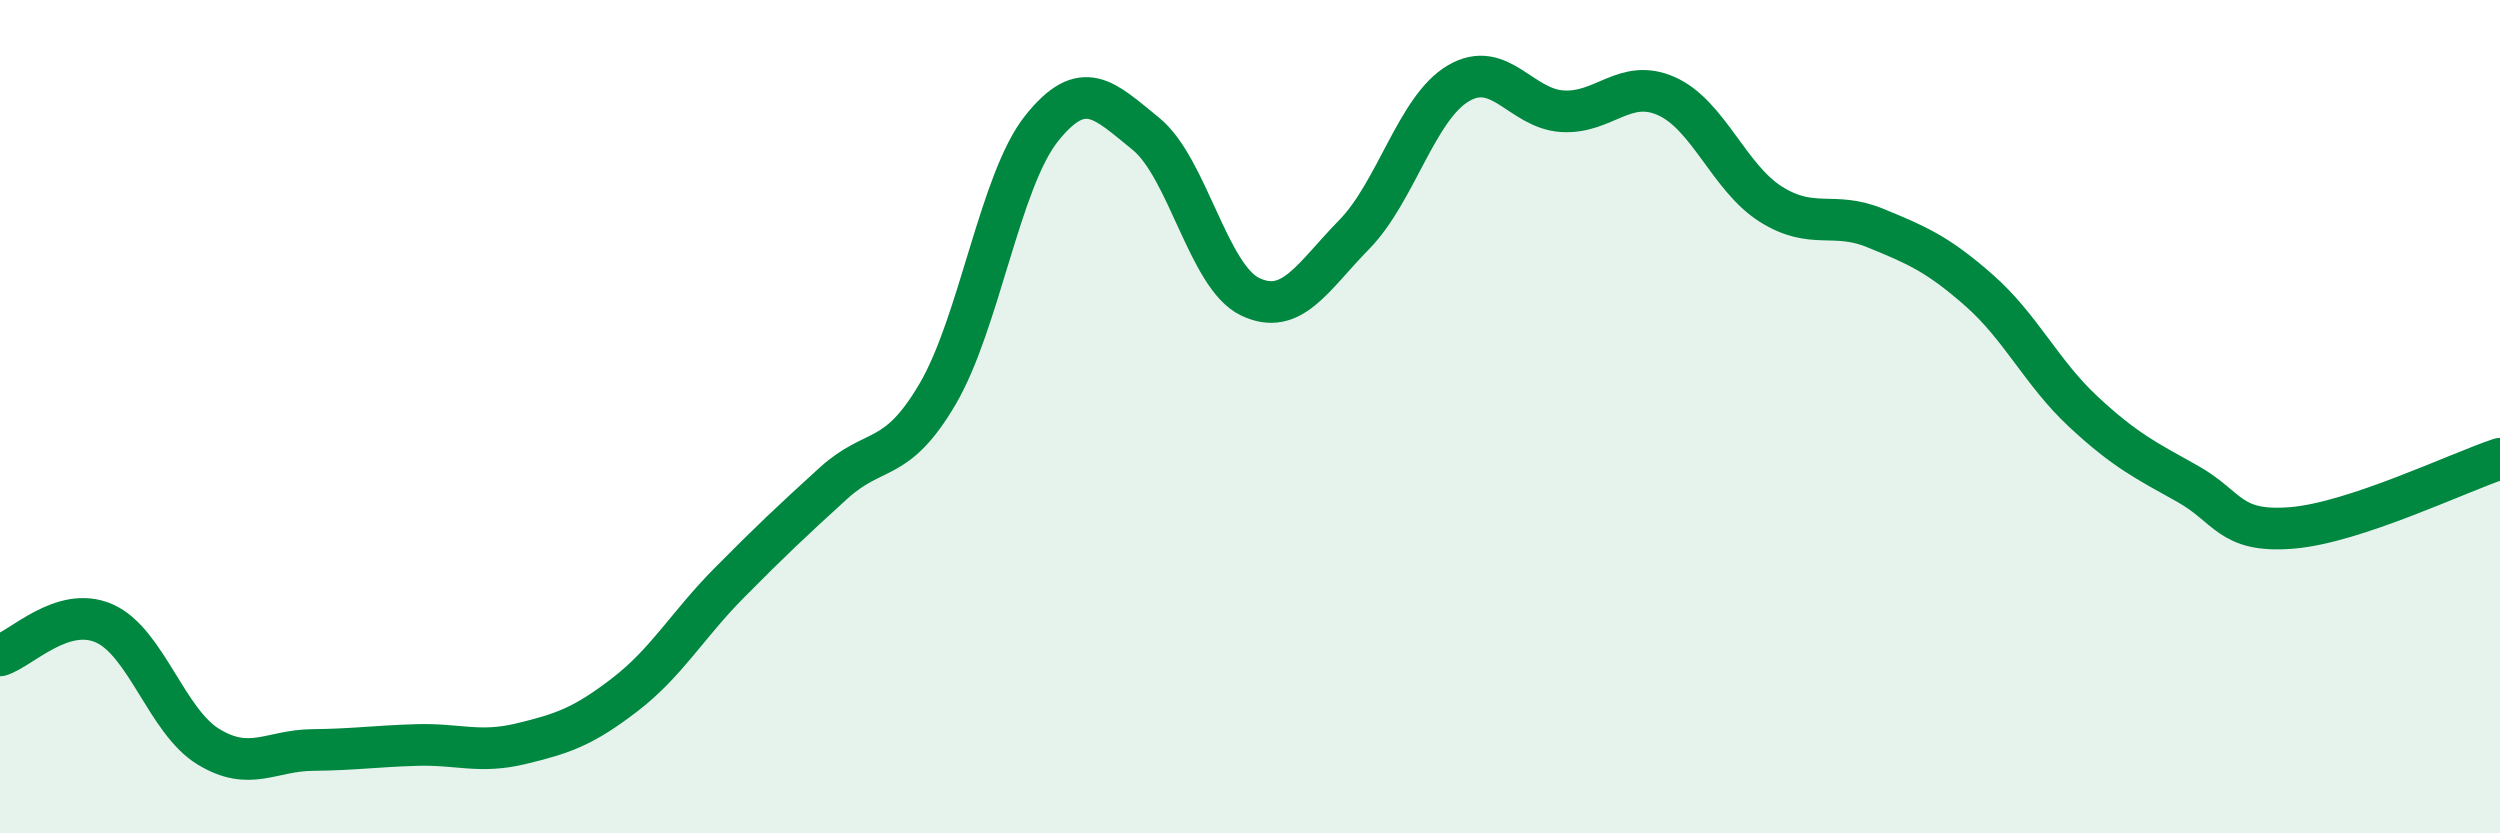
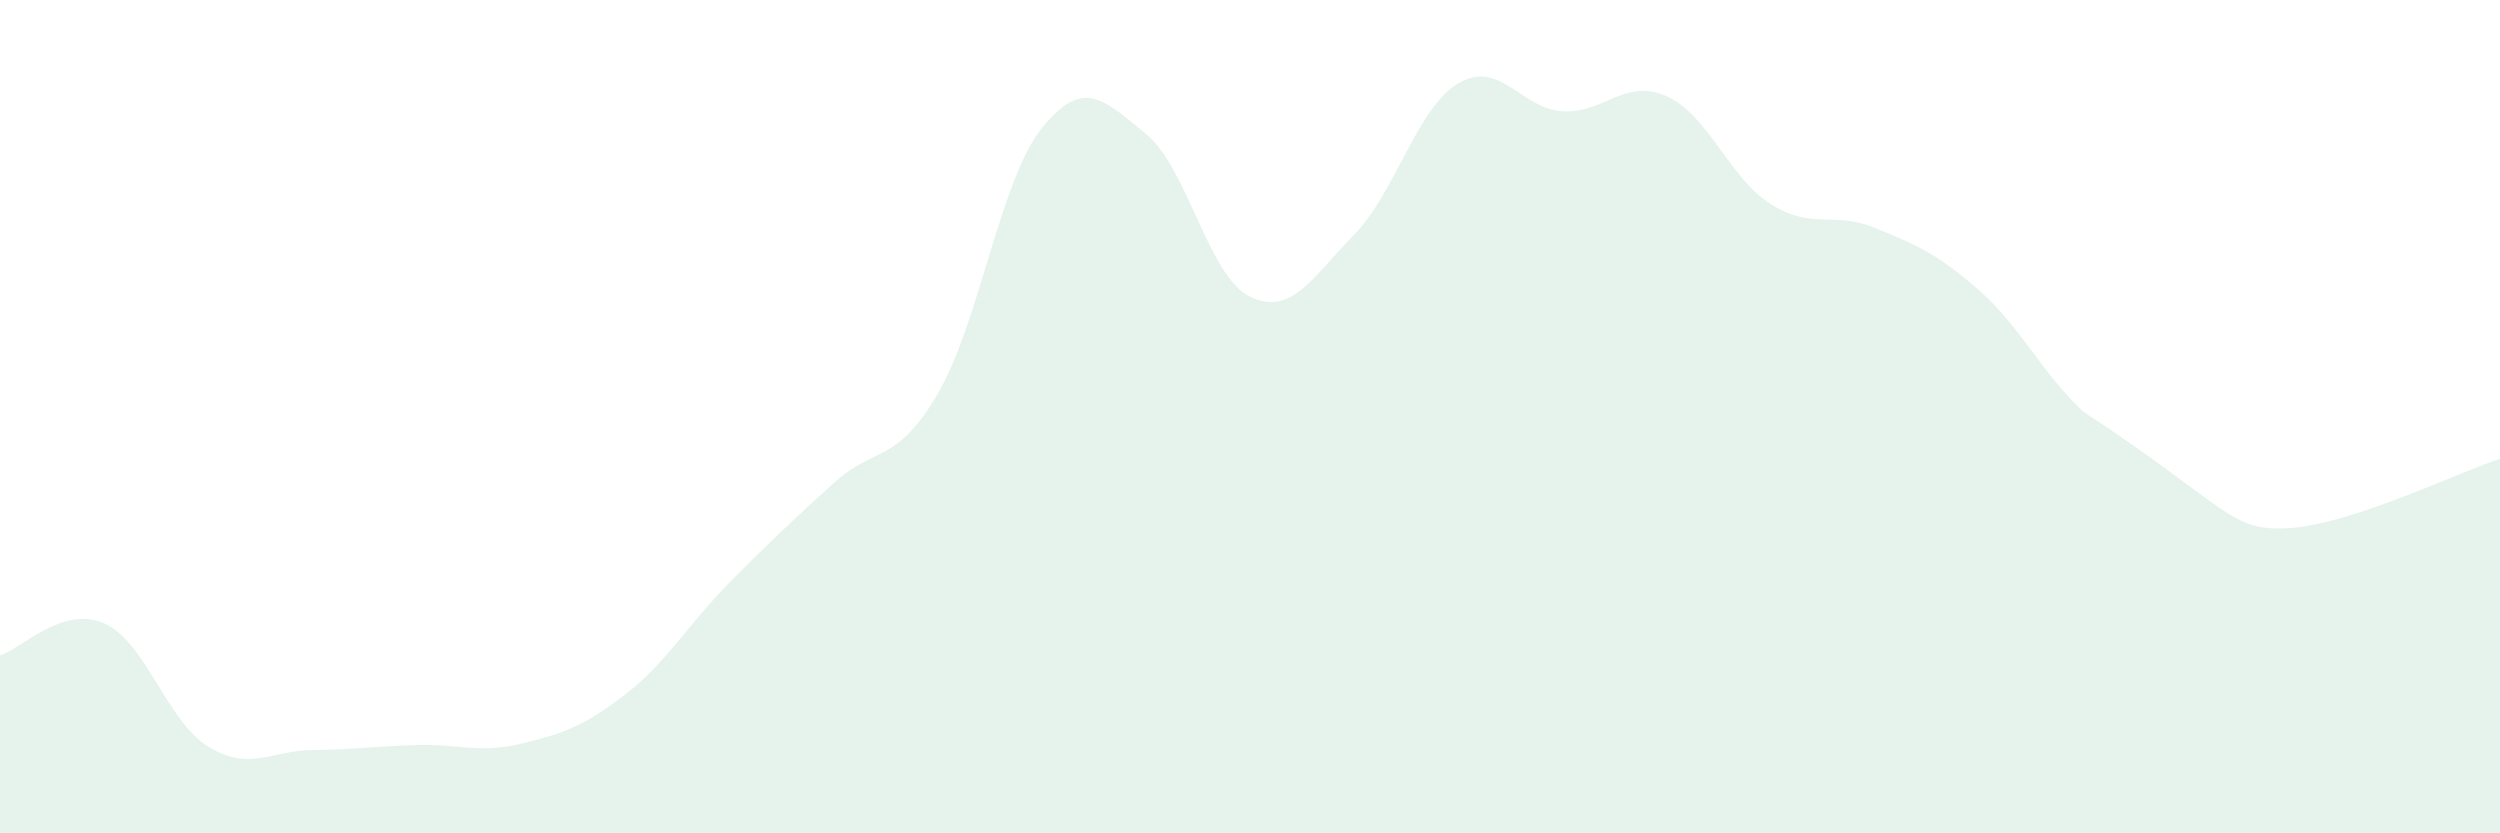
<svg xmlns="http://www.w3.org/2000/svg" width="60" height="20" viewBox="0 0 60 20">
-   <path d="M 0,15.73 C 0.5,15.58 1.5,14.52 2.5,14.96 C 3.5,15.4 4,17.31 5,17.92 C 6,18.53 6.5,18.01 7.5,18 C 8.5,17.99 9,17.91 10,17.88 C 11,17.85 11.5,18.09 12.5,17.85 C 13.5,17.61 14,17.44 15,16.67 C 16,15.9 16.5,15 17.5,13.99 C 18.5,12.98 19,12.51 20,11.6 C 21,10.69 21.5,11.16 22.5,9.46 C 23.5,7.76 24,4.33 25,3.08 C 26,1.83 26.5,2.4 27.5,3.21 C 28.5,4.02 29,6.64 30,7.12 C 31,7.6 31.5,6.65 32.5,5.63 C 33.5,4.61 34,2.59 35,2 C 36,1.41 36.5,2.61 37.5,2.67 C 38.5,2.73 39,1.86 40,2.31 C 41,2.76 41.5,4.27 42.5,4.9 C 43.5,5.53 44,5.06 45,5.47 C 46,5.88 46.5,6.09 47.5,6.97 C 48.5,7.85 49,8.95 50,9.88 C 51,10.81 51.5,11.05 52.5,11.61 C 53.5,12.17 53.5,12.79 55,12.67 C 56.5,12.55 59,11.34 60,11.01L60 20L0 20Z" fill="#008740" opacity="0.1" stroke-linecap="round" stroke-linejoin="round" />
-   <path d="M 0,15.73 C 0.5,15.58 1.5,14.52 2.5,14.96 C 3.5,15.4 4,17.31 5,17.92 C 6,18.53 6.5,18.01 7.5,18 C 8.5,17.99 9,17.91 10,17.88 C 11,17.85 11.5,18.09 12.5,17.85 C 13.5,17.61 14,17.44 15,16.67 C 16,15.9 16.5,15 17.5,13.99 C 18.5,12.98 19,12.51 20,11.6 C 21,10.69 21.5,11.16 22.5,9.46 C 23.5,7.76 24,4.33 25,3.08 C 26,1.83 26.5,2.4 27.5,3.21 C 28.5,4.02 29,6.64 30,7.12 C 31,7.6 31.5,6.65 32.5,5.63 C 33.5,4.61 34,2.59 35,2 C 36,1.41 36.5,2.61 37.5,2.67 C 38.5,2.73 39,1.86 40,2.31 C 41,2.76 41.5,4.27 42.5,4.9 C 43.5,5.53 44,5.06 45,5.47 C 46,5.88 46.5,6.09 47.5,6.97 C 48.5,7.85 49,8.95 50,9.88 C 51,10.81 51.5,11.05 52.5,11.61 C 53.5,12.17 53.5,12.79 55,12.67 C 56.5,12.55 59,11.34 60,11.01" stroke="#008740" stroke-width="1" fill="none" stroke-linecap="round" stroke-linejoin="round" />
+   <path d="M 0,15.73 C 0.5,15.58 1.5,14.52 2.5,14.96 C 3.5,15.4 4,17.31 5,17.92 C 6,18.53 6.5,18.01 7.5,18 C 8.5,17.99 9,17.91 10,17.88 C 11,17.85 11.5,18.09 12.5,17.85 C 13.5,17.61 14,17.44 15,16.67 C 16,15.9 16.5,15 17.5,13.99 C 18.5,12.98 19,12.51 20,11.6 C 21,10.69 21.5,11.16 22.5,9.46 C 23.5,7.76 24,4.33 25,3.08 C 26,1.83 26.5,2.4 27.5,3.21 C 28.5,4.02 29,6.64 30,7.12 C 31,7.6 31.5,6.65 32.5,5.63 C 33.5,4.61 34,2.59 35,2 C 36,1.41 36.5,2.61 37.5,2.67 C 38.5,2.73 39,1.86 40,2.31 C 41,2.76 41.5,4.27 42.5,4.9 C 43.5,5.53 44,5.06 45,5.47 C 46,5.88 46.5,6.09 47.5,6.97 C 48.5,7.85 49,8.95 50,9.88 C 53.5,12.17 53.5,12.79 55,12.67 C 56.5,12.55 59,11.34 60,11.01L60 20L0 20Z" fill="#008740" opacity="0.1" stroke-linecap="round" stroke-linejoin="round" />
</svg>